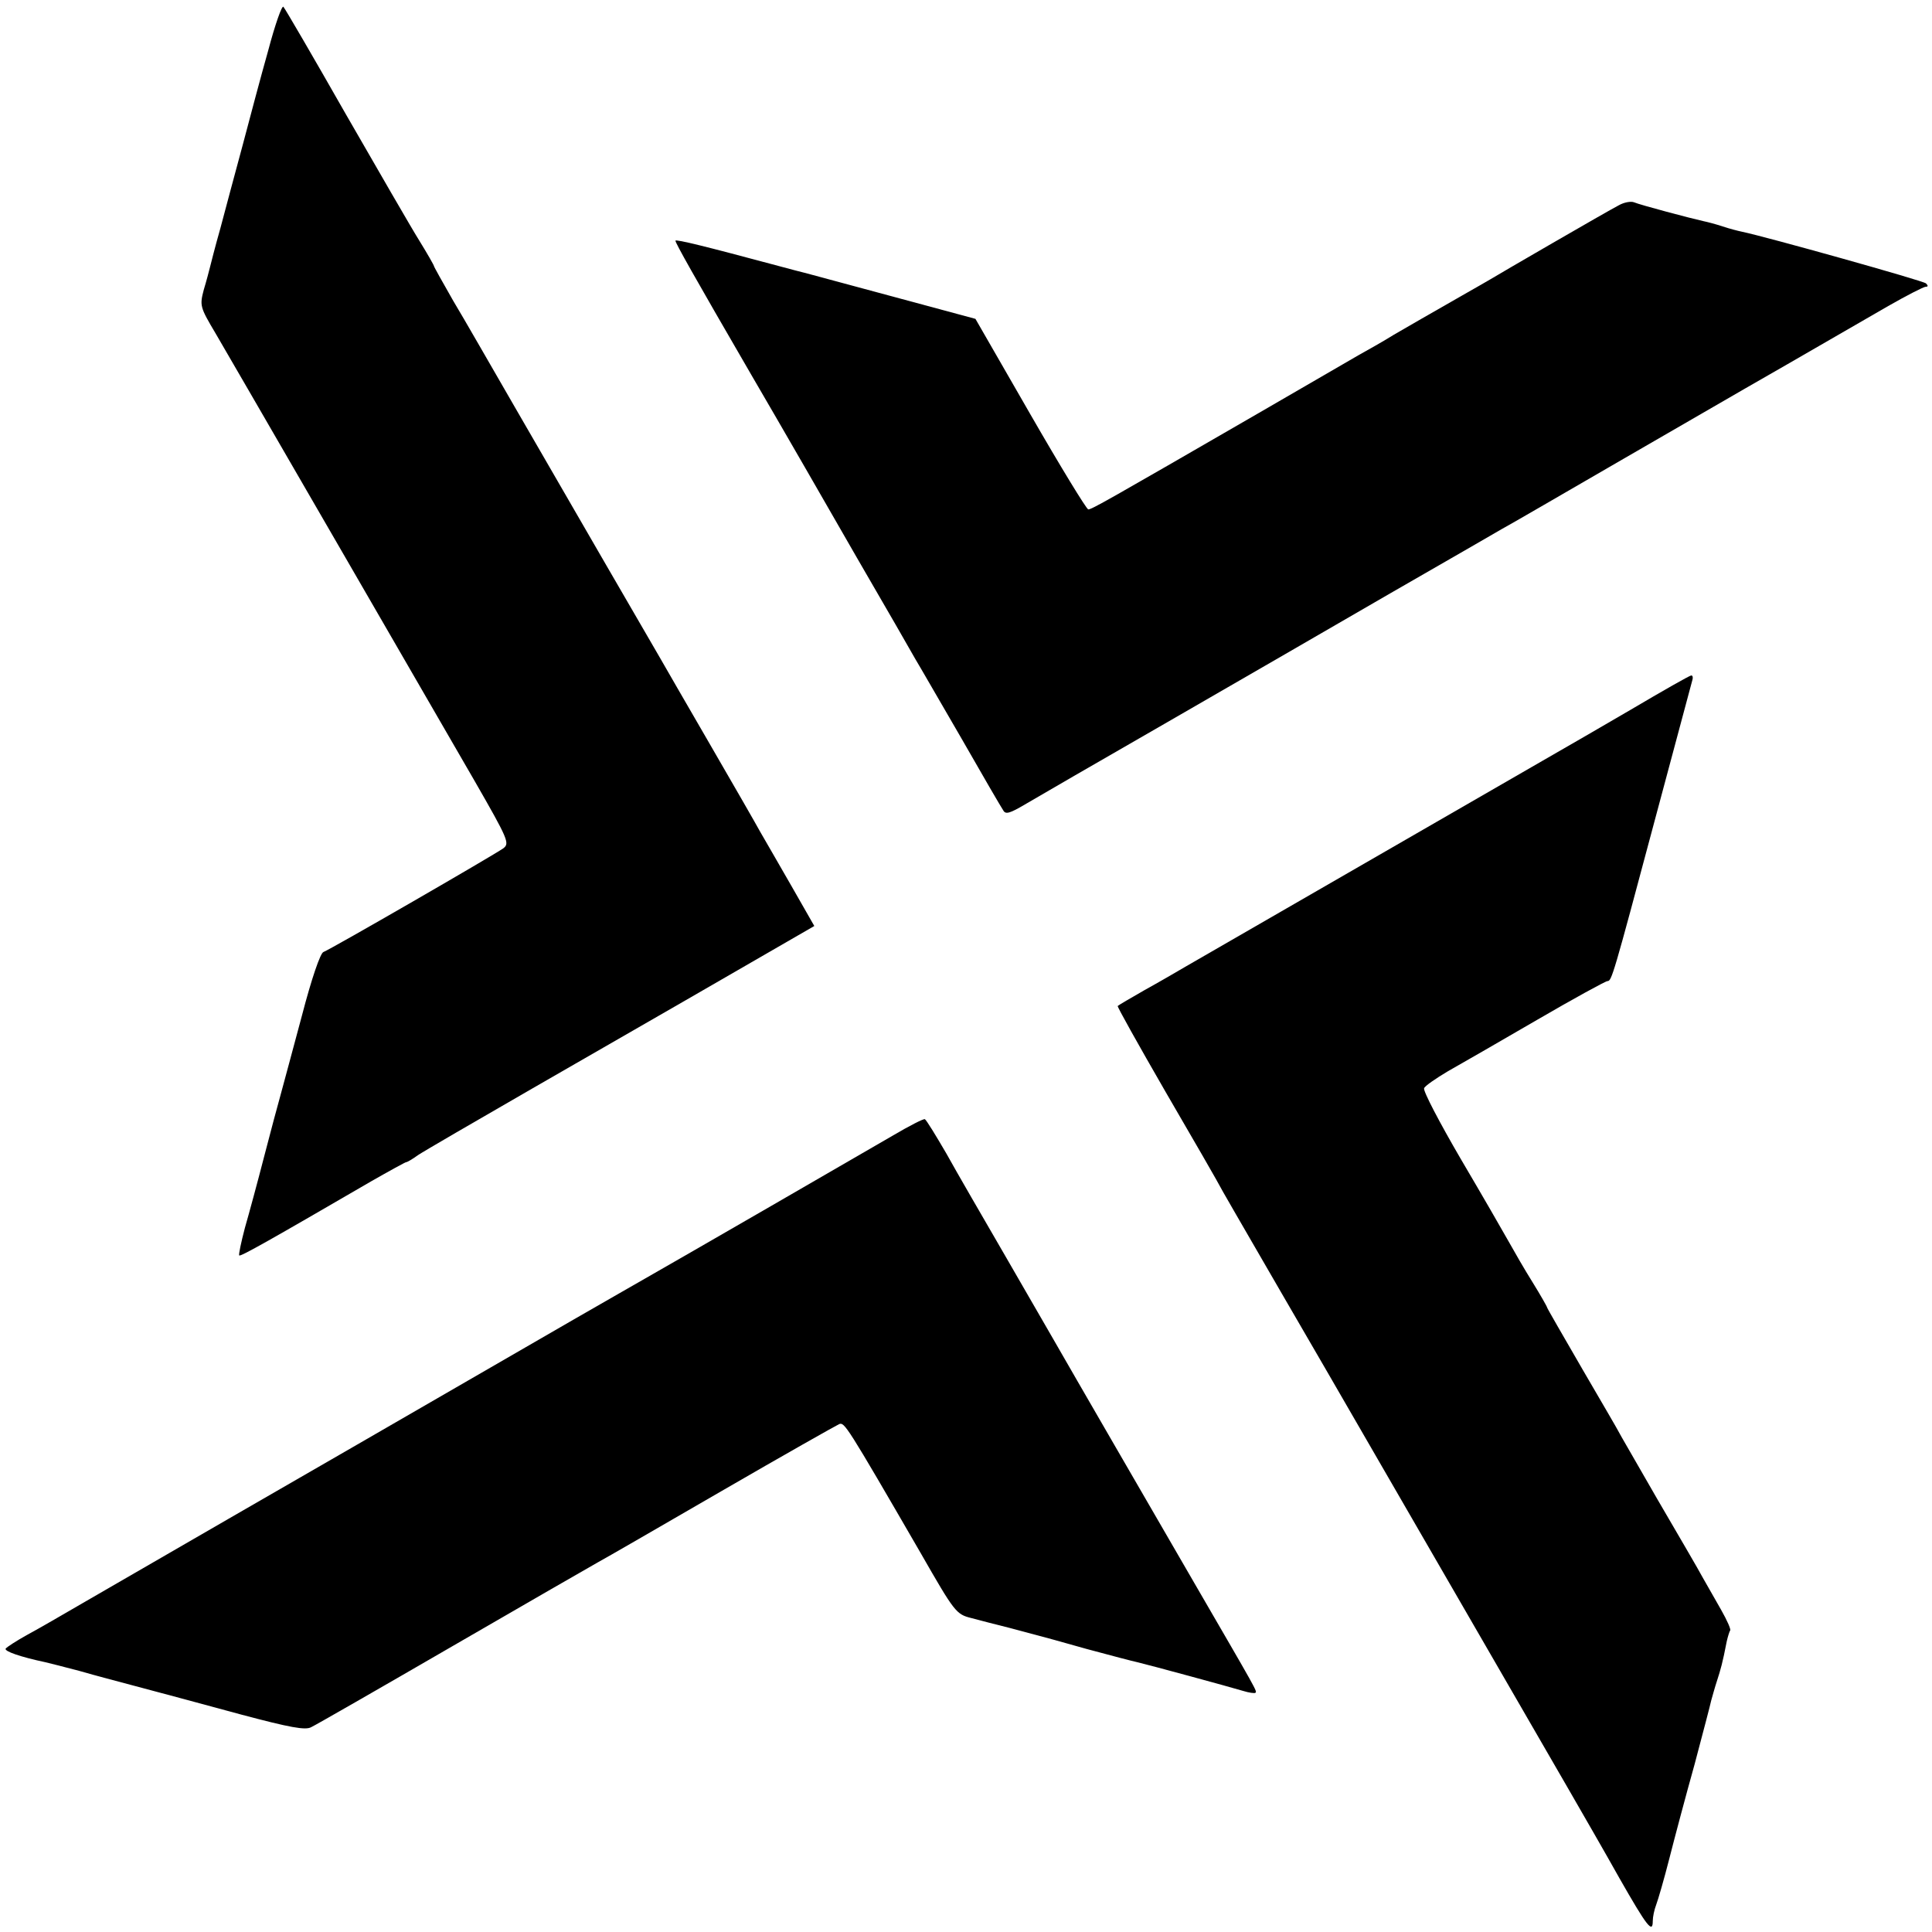
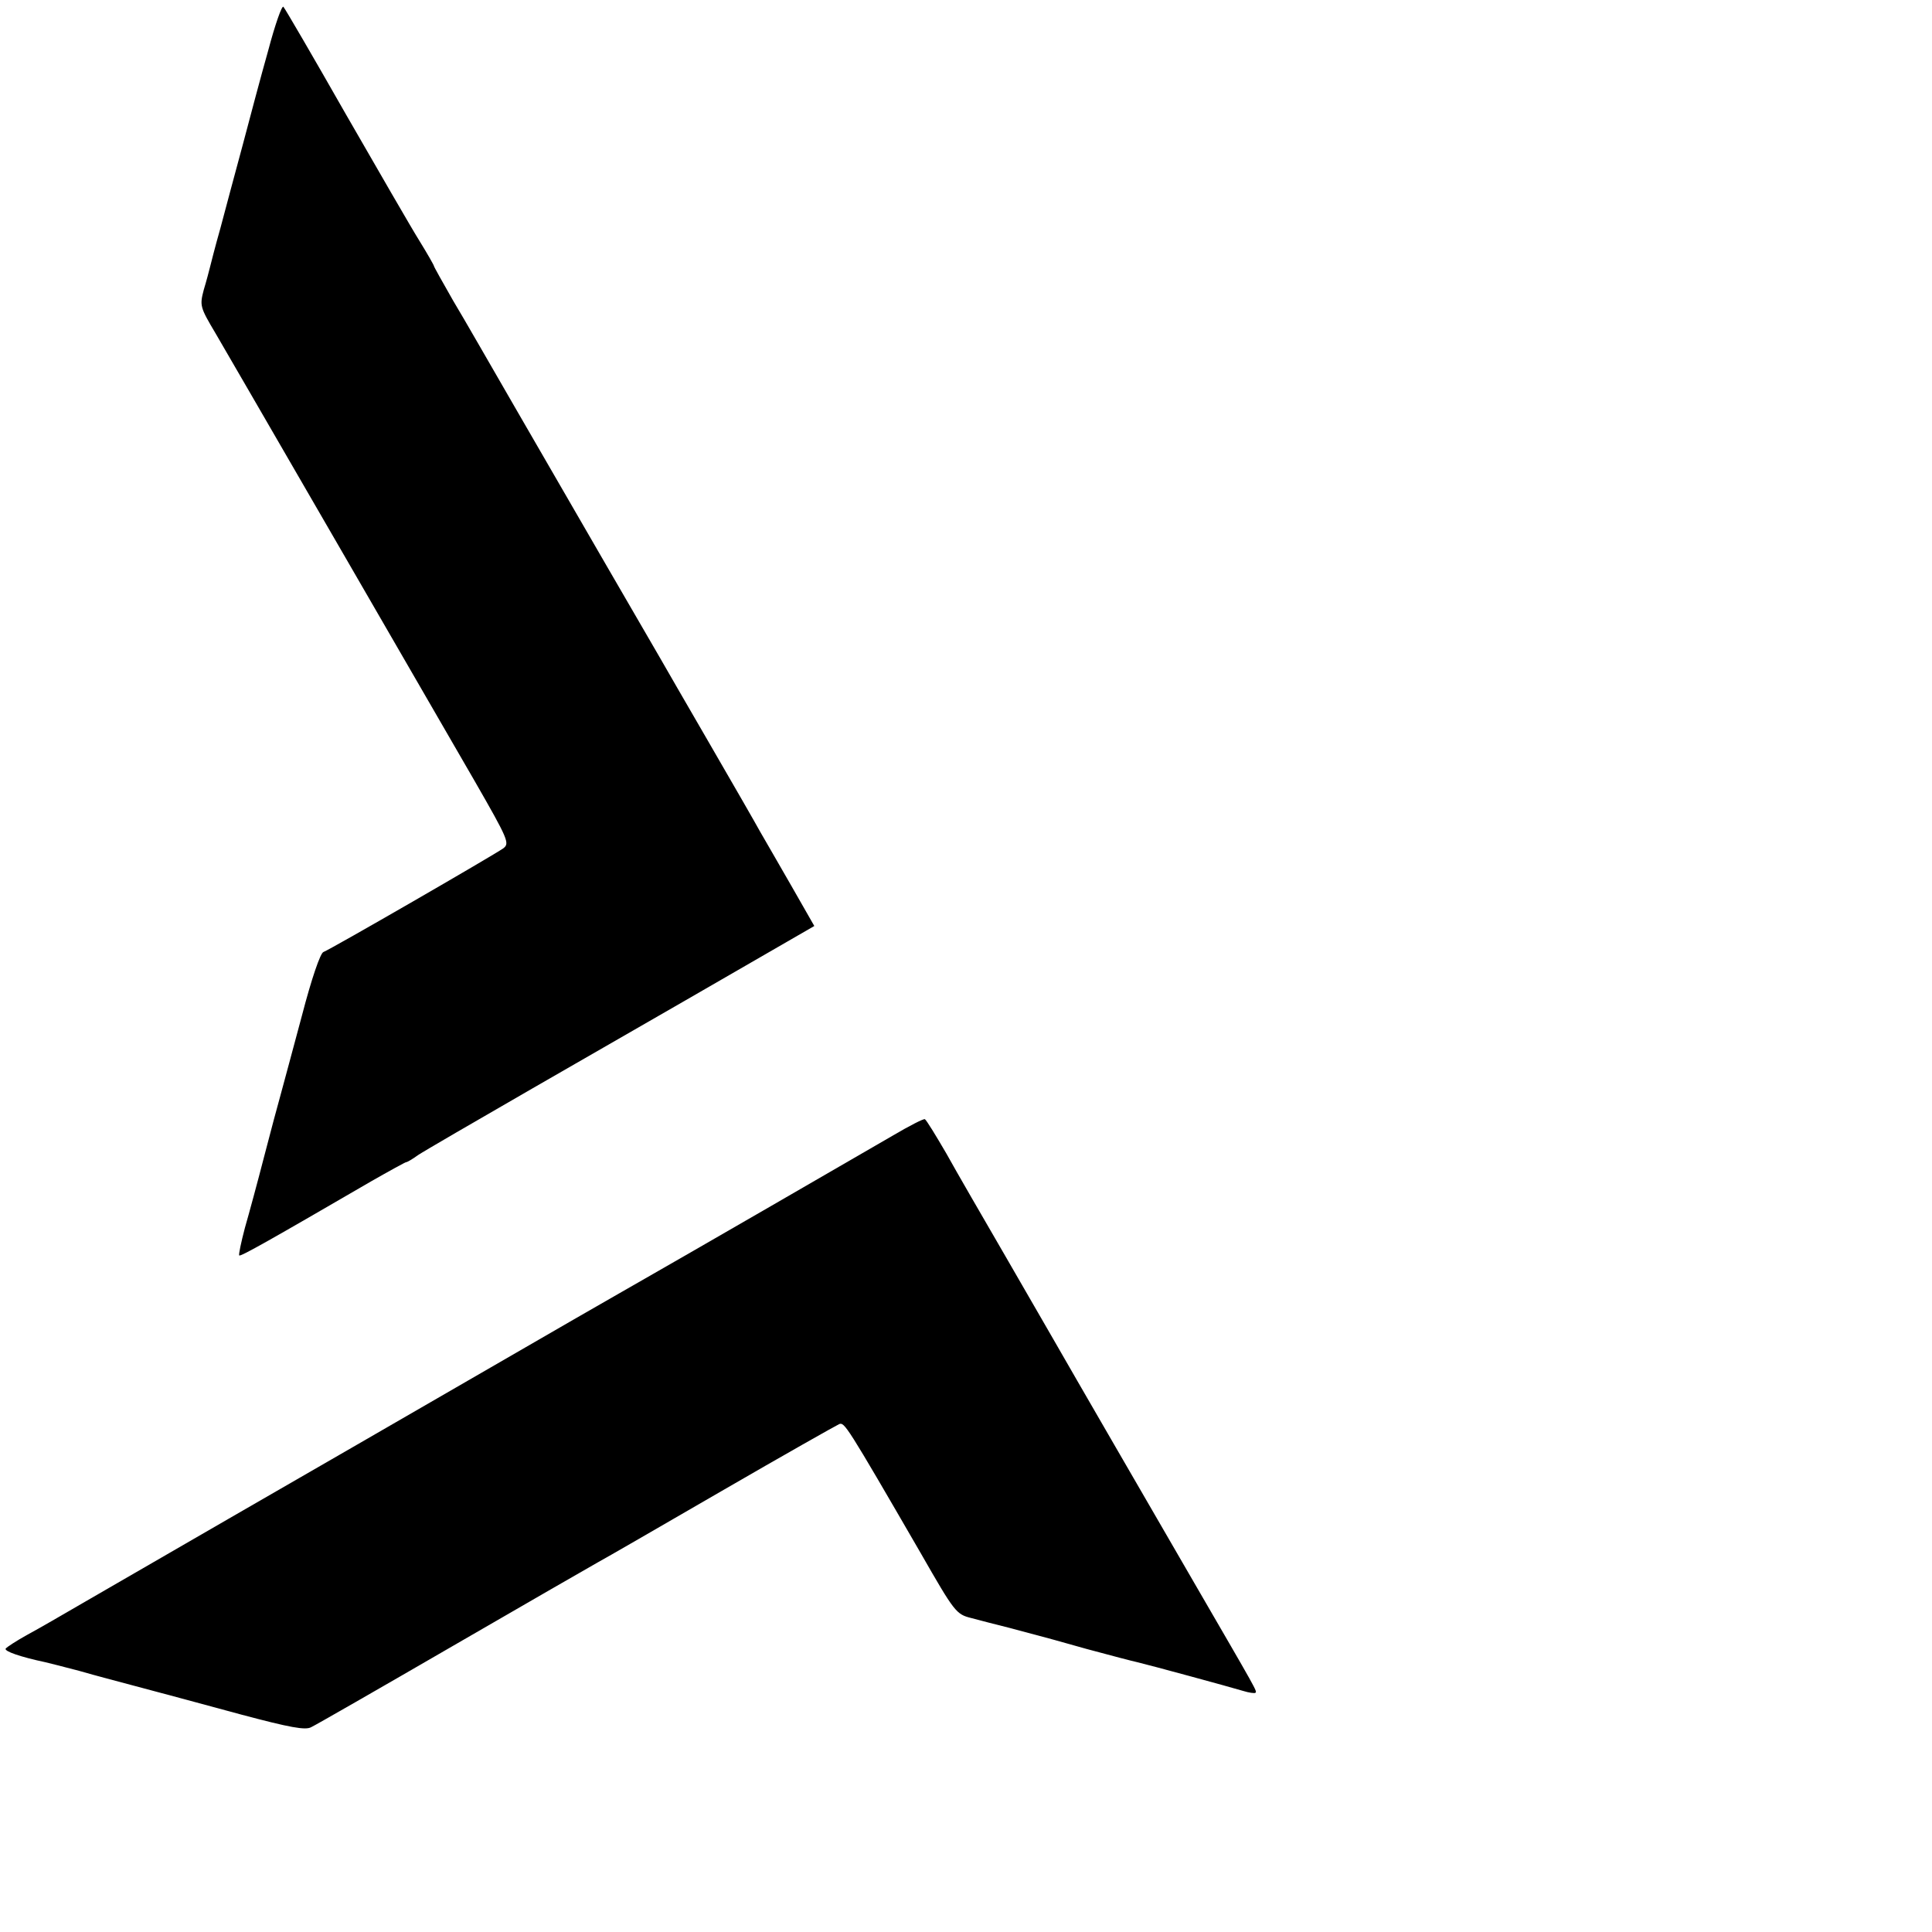
<svg xmlns="http://www.w3.org/2000/svg" version="1.0" width="512pt" height="512pt" viewBox="0 0 512 512" preserveAspectRatio="xMidYMid meet">
  <g transform="translate(0,512) scale(0.1,-0.1)" fill="#000000" stroke="none">
    <path d="M711 4987 c-19 -67 -49 -180 -68 -252 -19 -71 -46 -170 -59 -220 -14 -49 -26 -97 -28 -105 -2 -8 -9 -35 -16 -58 -11 -42 -10 -46 31 -115 23 -40 65 -112 94 -162 53 -91 416 -719 593 -1025 89 -155 93 -165 76 -178 -25 -18 -458 -268 -477 -275 -8 -3 -31 -69 -57 -169 -24 -89 -49 -183 -56 -208 -7 -25 -27 -99 -44 -165 -17 -66 -40 -151 -51 -189 -10 -38 -17 -71 -15 -73 3 -4 84 42 349 196 49 28 91 51 93 51 3 0 17 8 32 19 15 10 151 89 302 176 289 166 556 320 677 390 l71 41 -60 105 c-33 57 -70 122 -83 144 -12 22 -73 128 -135 235 -62 107 -121 209 -130 225 -10 17 -75 129 -145 250 -70 121 -178 308 -240 415 -62 107 -135 235 -164 283 -28 49 -51 90 -51 92 0 2 -17 32 -38 66 -22 35 -110 188 -197 339 -86 151 -160 278 -164 282 -4 4 -22 -47 -40 -115z" />
-     <path d="M4290 4576 c-31 -16 -319 -183 -340 -196 -8 -5 -42 -24 -75 -43 -101 -58 -128 -73 -181 -104 -27 -17 -70 -41 -95 -55 -24 -14 -143 -83 -264 -153 -403 -233 -442 -255 -451 -255 -5 1 -74 114 -154 253 l-145 252 -215 58 c-118 32 -222 60 -230 62 -8 2 -51 13 -95 25 -168 45 -255 67 -255 62 0 -6 47 -90 202 -357 80 -137 206 -356 280 -485 75 -129 144 -249 154 -267 11 -18 65 -112 122 -210 56 -98 106 -184 111 -191 6 -11 18 -7 57 16 27 16 198 115 379 219 182 105 447 258 590 341 143 82 276 159 295 170 19 10 165 95 324 187 159 92 303 175 320 185 28 16 145 83 380 219 49 28 94 51 99 51 7 0 7 3 1 9 -7 7 -425 124 -488 137 -10 2 -33 8 -51 14 -18 6 -41 12 -51 14 -32 7 -168 43 -184 50 -8 3 -26 0 -40 -8z" />
-     <path d="M4323 3240 c-84 -49 -172 -100 -195 -113 -35 -20 -841 -485 -985 -568 -22 -13 -72 -42 -110 -63 -37 -21 -69 -40 -71 -42 -2 -1 55 -103 126 -226 71 -122 141 -243 154 -268 14 -25 48 -83 75 -130 27 -47 117 -202 200 -345 157 -271 516 -893 636 -1100 38 -66 101 -175 139 -243 73 -128 88 -147 88 -113 0 11 4 30 9 43 5 13 21 68 35 123 14 55 44 168 67 250 22 83 42 159 44 169 3 10 9 33 15 51 10 31 15 48 26 105 3 13 7 26 9 29 3 2 -8 27 -24 55 -16 28 -38 67 -49 86 -10 19 -65 113 -121 209 -55 96 -101 175 -101 176 0 1 -43 75 -95 164 -52 90 -95 164 -95 166 0 2 -17 32 -38 66 -22 35 -50 84 -64 109 -14 25 -71 124 -127 219 -56 96 -100 180 -97 187 2 6 31 26 63 45 32 18 138 79 236 136 98 57 182 103 187 103 11 0 15 13 125 425 53 198 98 366 100 373 2 6 1 12 -3 12 -4 0 -76 -41 -159 -90z" />
    <path d="M2365 2110 c-72 -42 -567 -328 -655 -378 -19 -11 -105 -60 -190 -109 -223 -129 -538 -311 -585 -338 -54 -31 -586 -338 -710 -410 -55 -32 -124 -72 -152 -87 -29 -16 -55 -33 -58 -37 -4 -7 39 -22 105 -36 8 -2 49 -12 90 -23 41 -12 118 -32 170 -46 52 -14 169 -45 260 -70 128 -34 170 -42 185 -33 11 5 180 102 375 215 195 113 369 213 385 222 17 9 164 94 328 189 164 95 304 174 311 177 14 5 18 0 216 -342 90 -157 94 -162 134 -172 23 -6 68 -18 101 -26 33 -9 67 -18 75 -20 8 -2 67 -18 130 -36 63 -17 124 -33 134 -35 30 -7 247 -66 280 -76 16 -5 31 -7 33 -5 5 4 5 3 -162 291 -117 202 -325 561 -373 645 -11 19 -68 118 -127 220 -59 102 -130 224 -157 273 -28 48 -53 89 -57 91 -3 2 -42 -18 -86 -44z" />
  </g>
</svg>